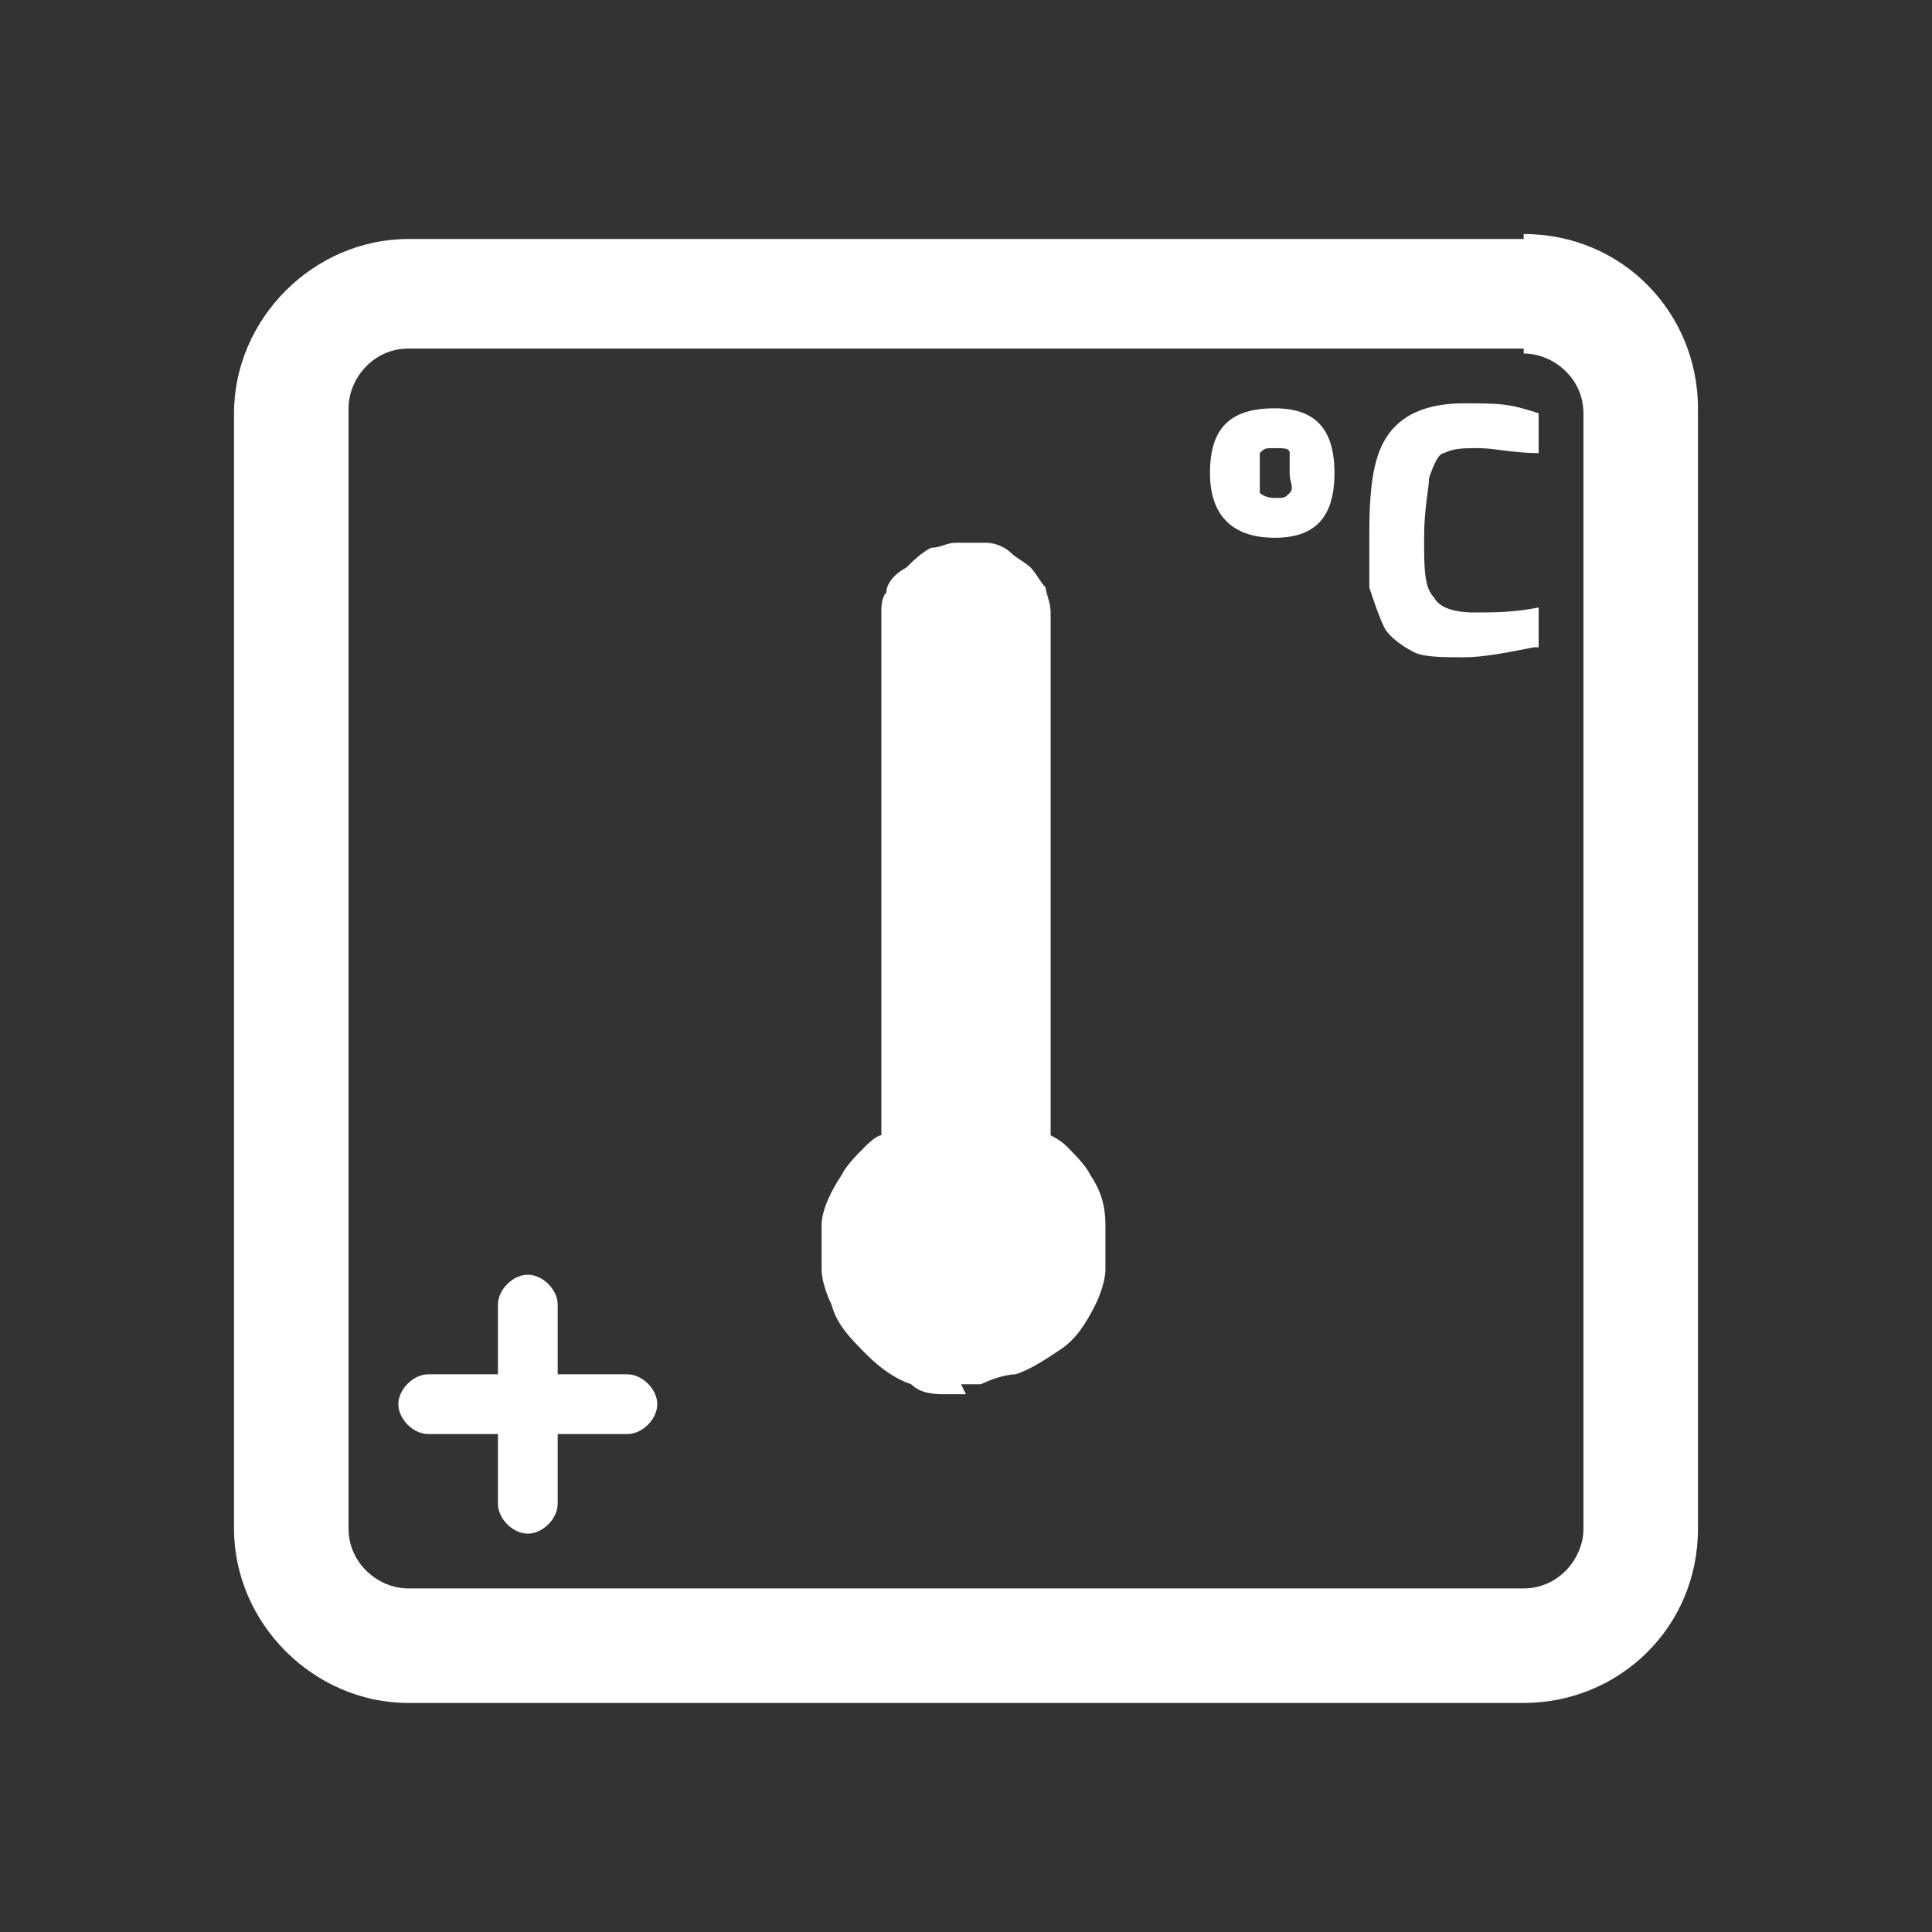
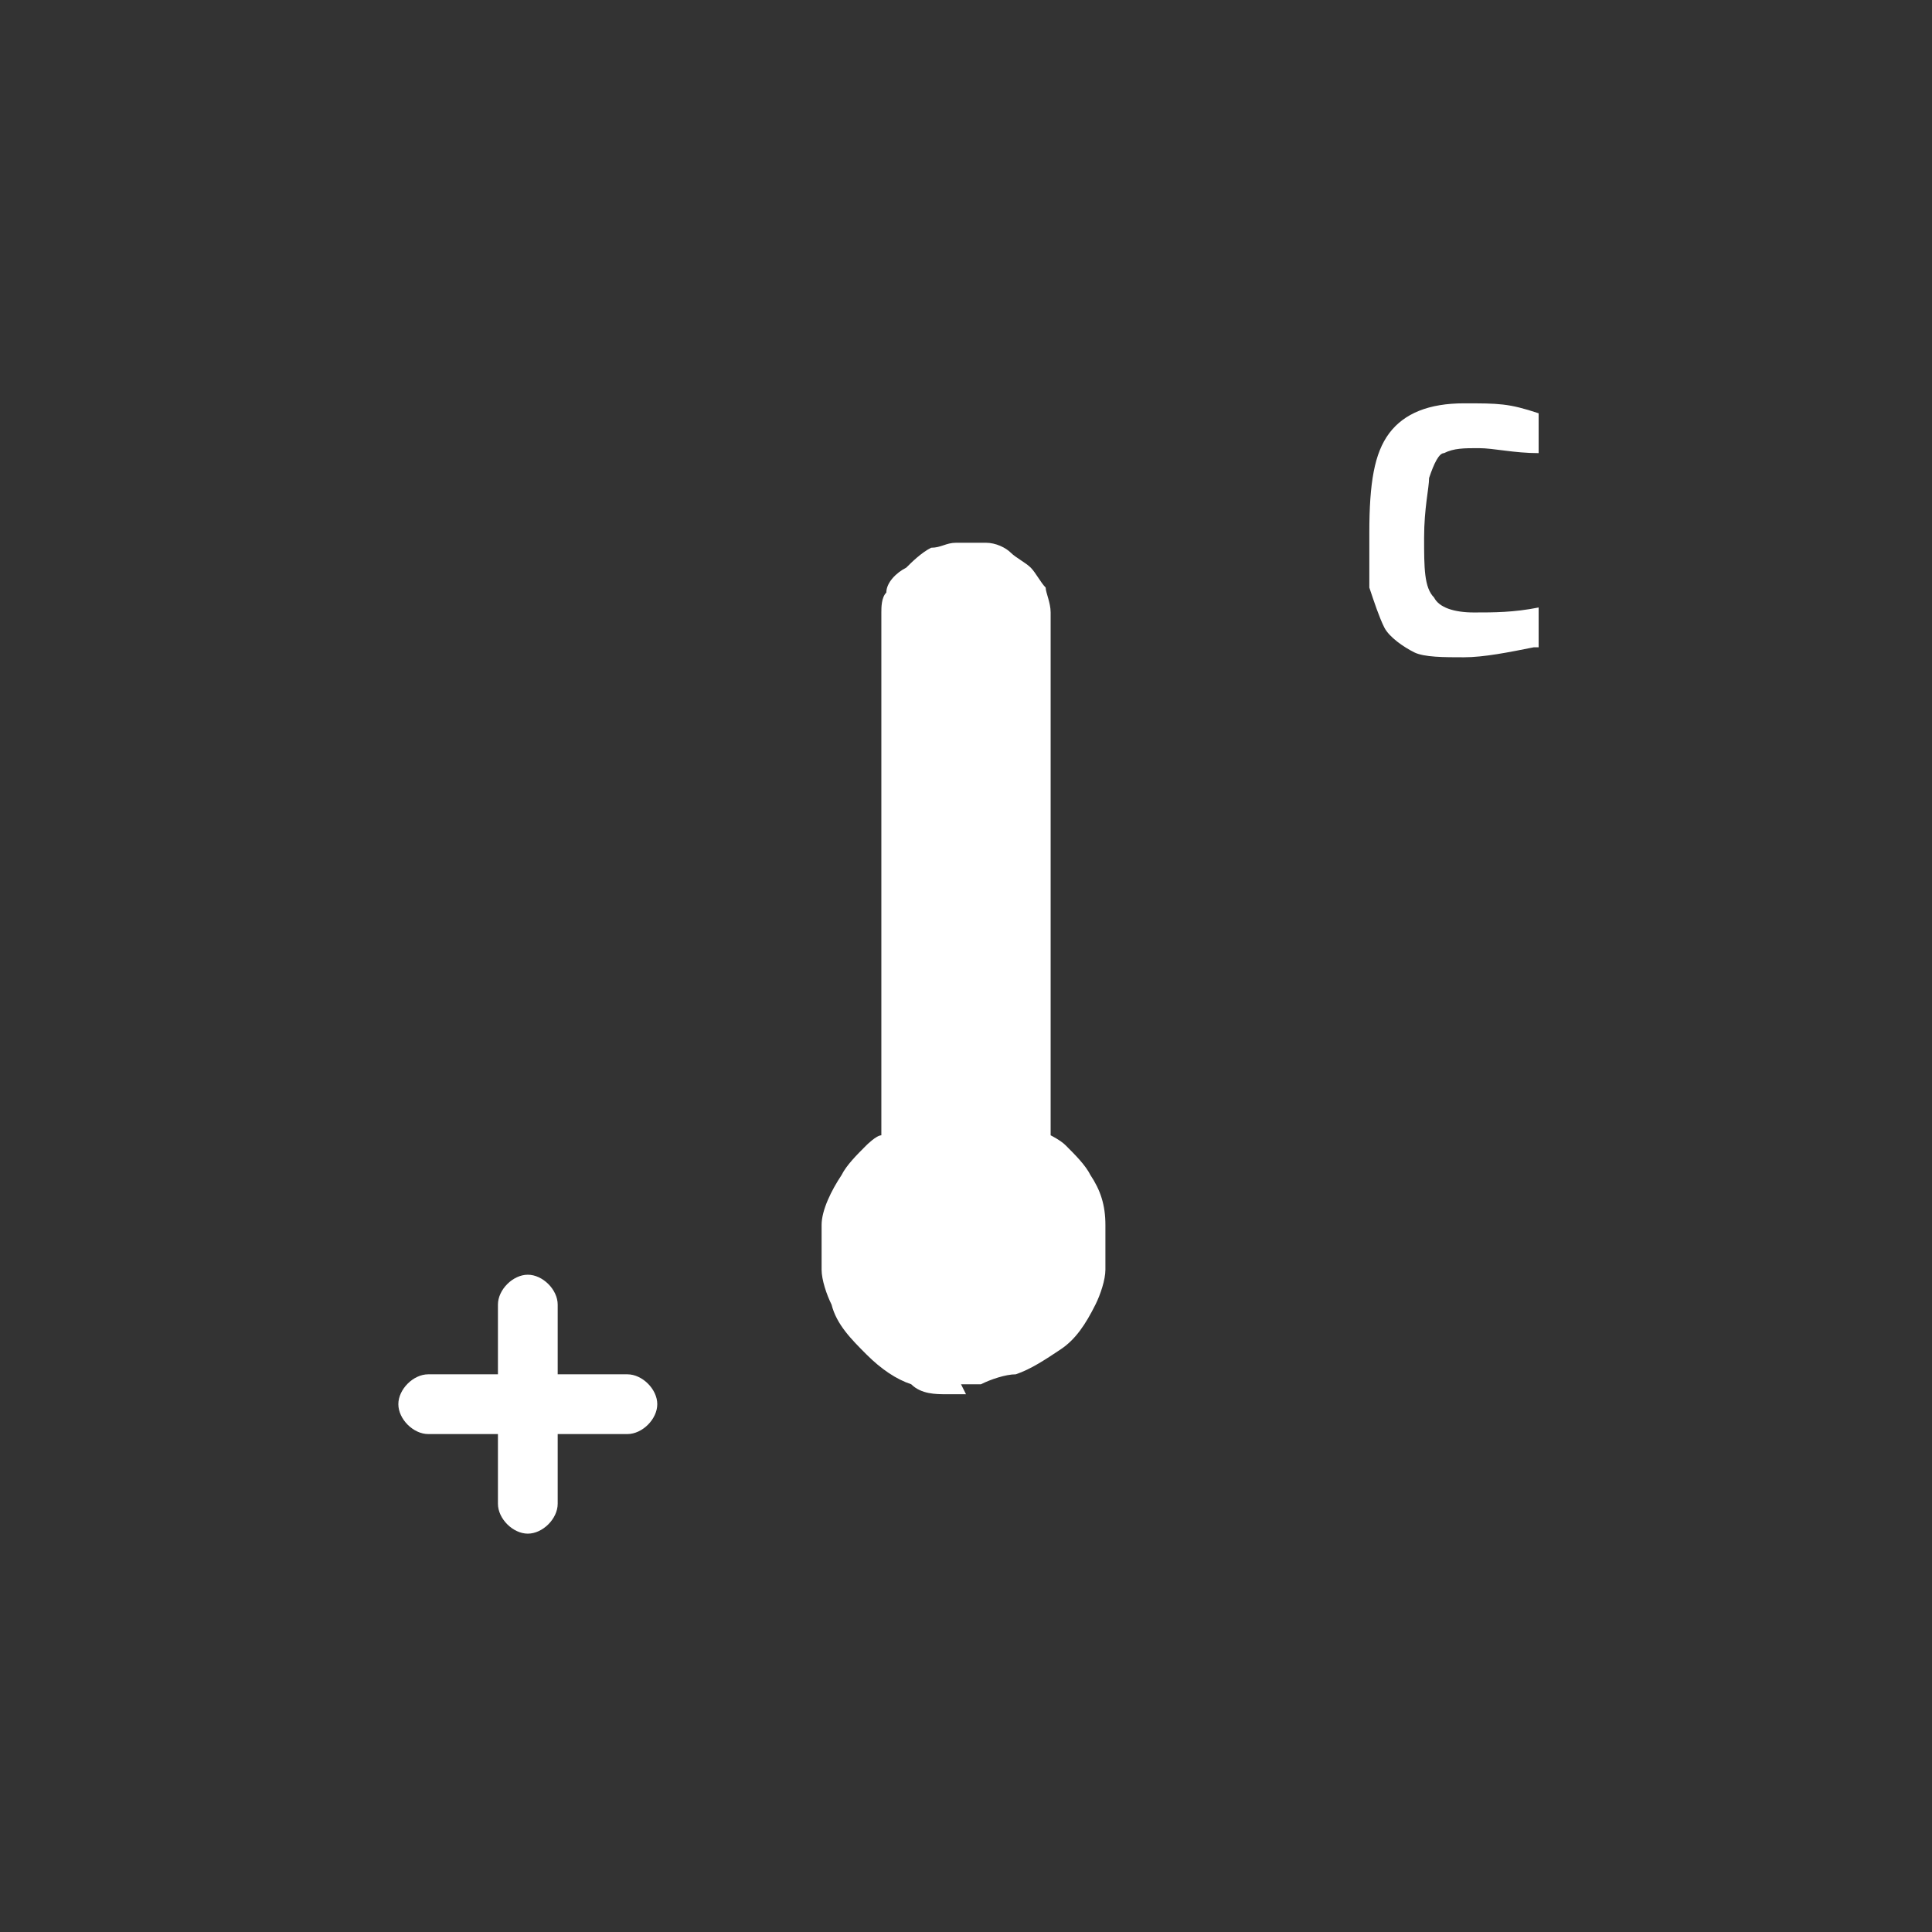
<svg xmlns="http://www.w3.org/2000/svg" id="Capa_1" viewBox="0 0 38.8 38.8">
  <rect x="0" y="0" width="38.8" height="38.8" fill="#333333" stroke="none" />
  <defs>
    <style>      .st0 {        fill: #fff;      }    </style>
  </defs>
-   <path class="st0" d="M30.6,7.1c.6,0,1.2.5,1.2,1.2v22.4c0,.6-.5,1.2-1.2,1.2H8.2c-.6,0-1.2-.5-1.2-1.2V8.2c0-.6.5-1.2,1.2-1.2h22.4M30.6,4.8H8.2c-1.9,0-3.5,1.6-3.5,3.5v22.4c0,1.9,1.6,3.5,3.5,3.5h22.4c1.9,0,3.5-1.5,3.5-3.5V8.2c0-1.9-1.5-3.5-3.5-3.5h0Z" />
  <path class="st0" d="M12.6,27.6h-1.4v-1.4c0-.3-.3-.6-.6-.6s-.6.3-.6.6v1.4h-1.4c-.3,0-.6.3-.6.6s.3.6.6.6h1.4v1.4c0,.3.3.6.6.6s.6-.3.6-.6v-1.4h1.4c.3,0,.6-.3.6-.6s-.3-.6-.6-.6Z" />
  <g>
-     <path class="st0" d="M25.6,8.2c.8,0,1.2.4,1.2,1.3s-.4,1.3-1.2,1.3-1.3-.4-1.3-1.3.4-1.3,1.3-1.3ZM25.3,9.9c0,0,.1.1.3.1s.2,0,.3-.1,0-.2,0-.4,0-.3,0-.4-.1-.1-.3-.1-.2,0-.3.1c0,0,0,.2,0,.4s0,.3,0,.4Z" />
    <path class="st0" d="M30.8,13c-.5.1-1,.2-1.4.2s-.8,0-1-.1c-.2-.1-.5-.3-.6-.5-.1-.2-.2-.5-.3-.8,0-.3,0-.7,0-1.1,0-1,.1-1.6.4-2s.8-.6,1.5-.6.9,0,1.5.2v.8c-.5,0-.9-.1-1.2-.1s-.5,0-.7.1c-.1,0-.2.2-.3.5,0,.2-.1.6-.1,1.2s0,1,.2,1.2c.1.2.4.3.8.3s.8,0,1.3-.1v.8s0,0,0,0Z" />
  </g>
  <path class="st0" d="M19.4,28c-.1,0-.2,0-.4,0-.2,0-.5,0-.7-.2-.3-.1-.6-.3-.9-.6-.3-.3-.6-.6-.7-1-.1-.2-.2-.5-.2-.7,0-.3,0-.6,0-.9,0-.3.2-.7.4-1,.1-.2.3-.4.5-.6,0,0,.2-.2.3-.2,0-2.1,0-8.2,0-10.3,0,0,0-.1,0-.2,0-.1,0-.3.1-.4,0-.2.2-.4.4-.5.1-.1.3-.3.5-.4.2,0,.3-.1.5-.1.2,0,.4,0,.6,0,.2,0,.4.1.5.2s.3.2.4.3c.1.1.2.3.3.4,0,.1.1.3.1.5,0,0,0,.2,0,.2v10.3s0,0,0,0c0,0,0,0,0,0,0,0,.2.1.3.2.2.2.4.4.5.6.2.3.3.6.3,1,0,.3,0,.6,0,.9,0,.2-.1.5-.2.7-.2.4-.4.7-.7.9-.3.2-.6.4-.9.5-.2,0-.5.1-.7.2-.1,0-.2,0-.4,0h0Z" />
</svg>